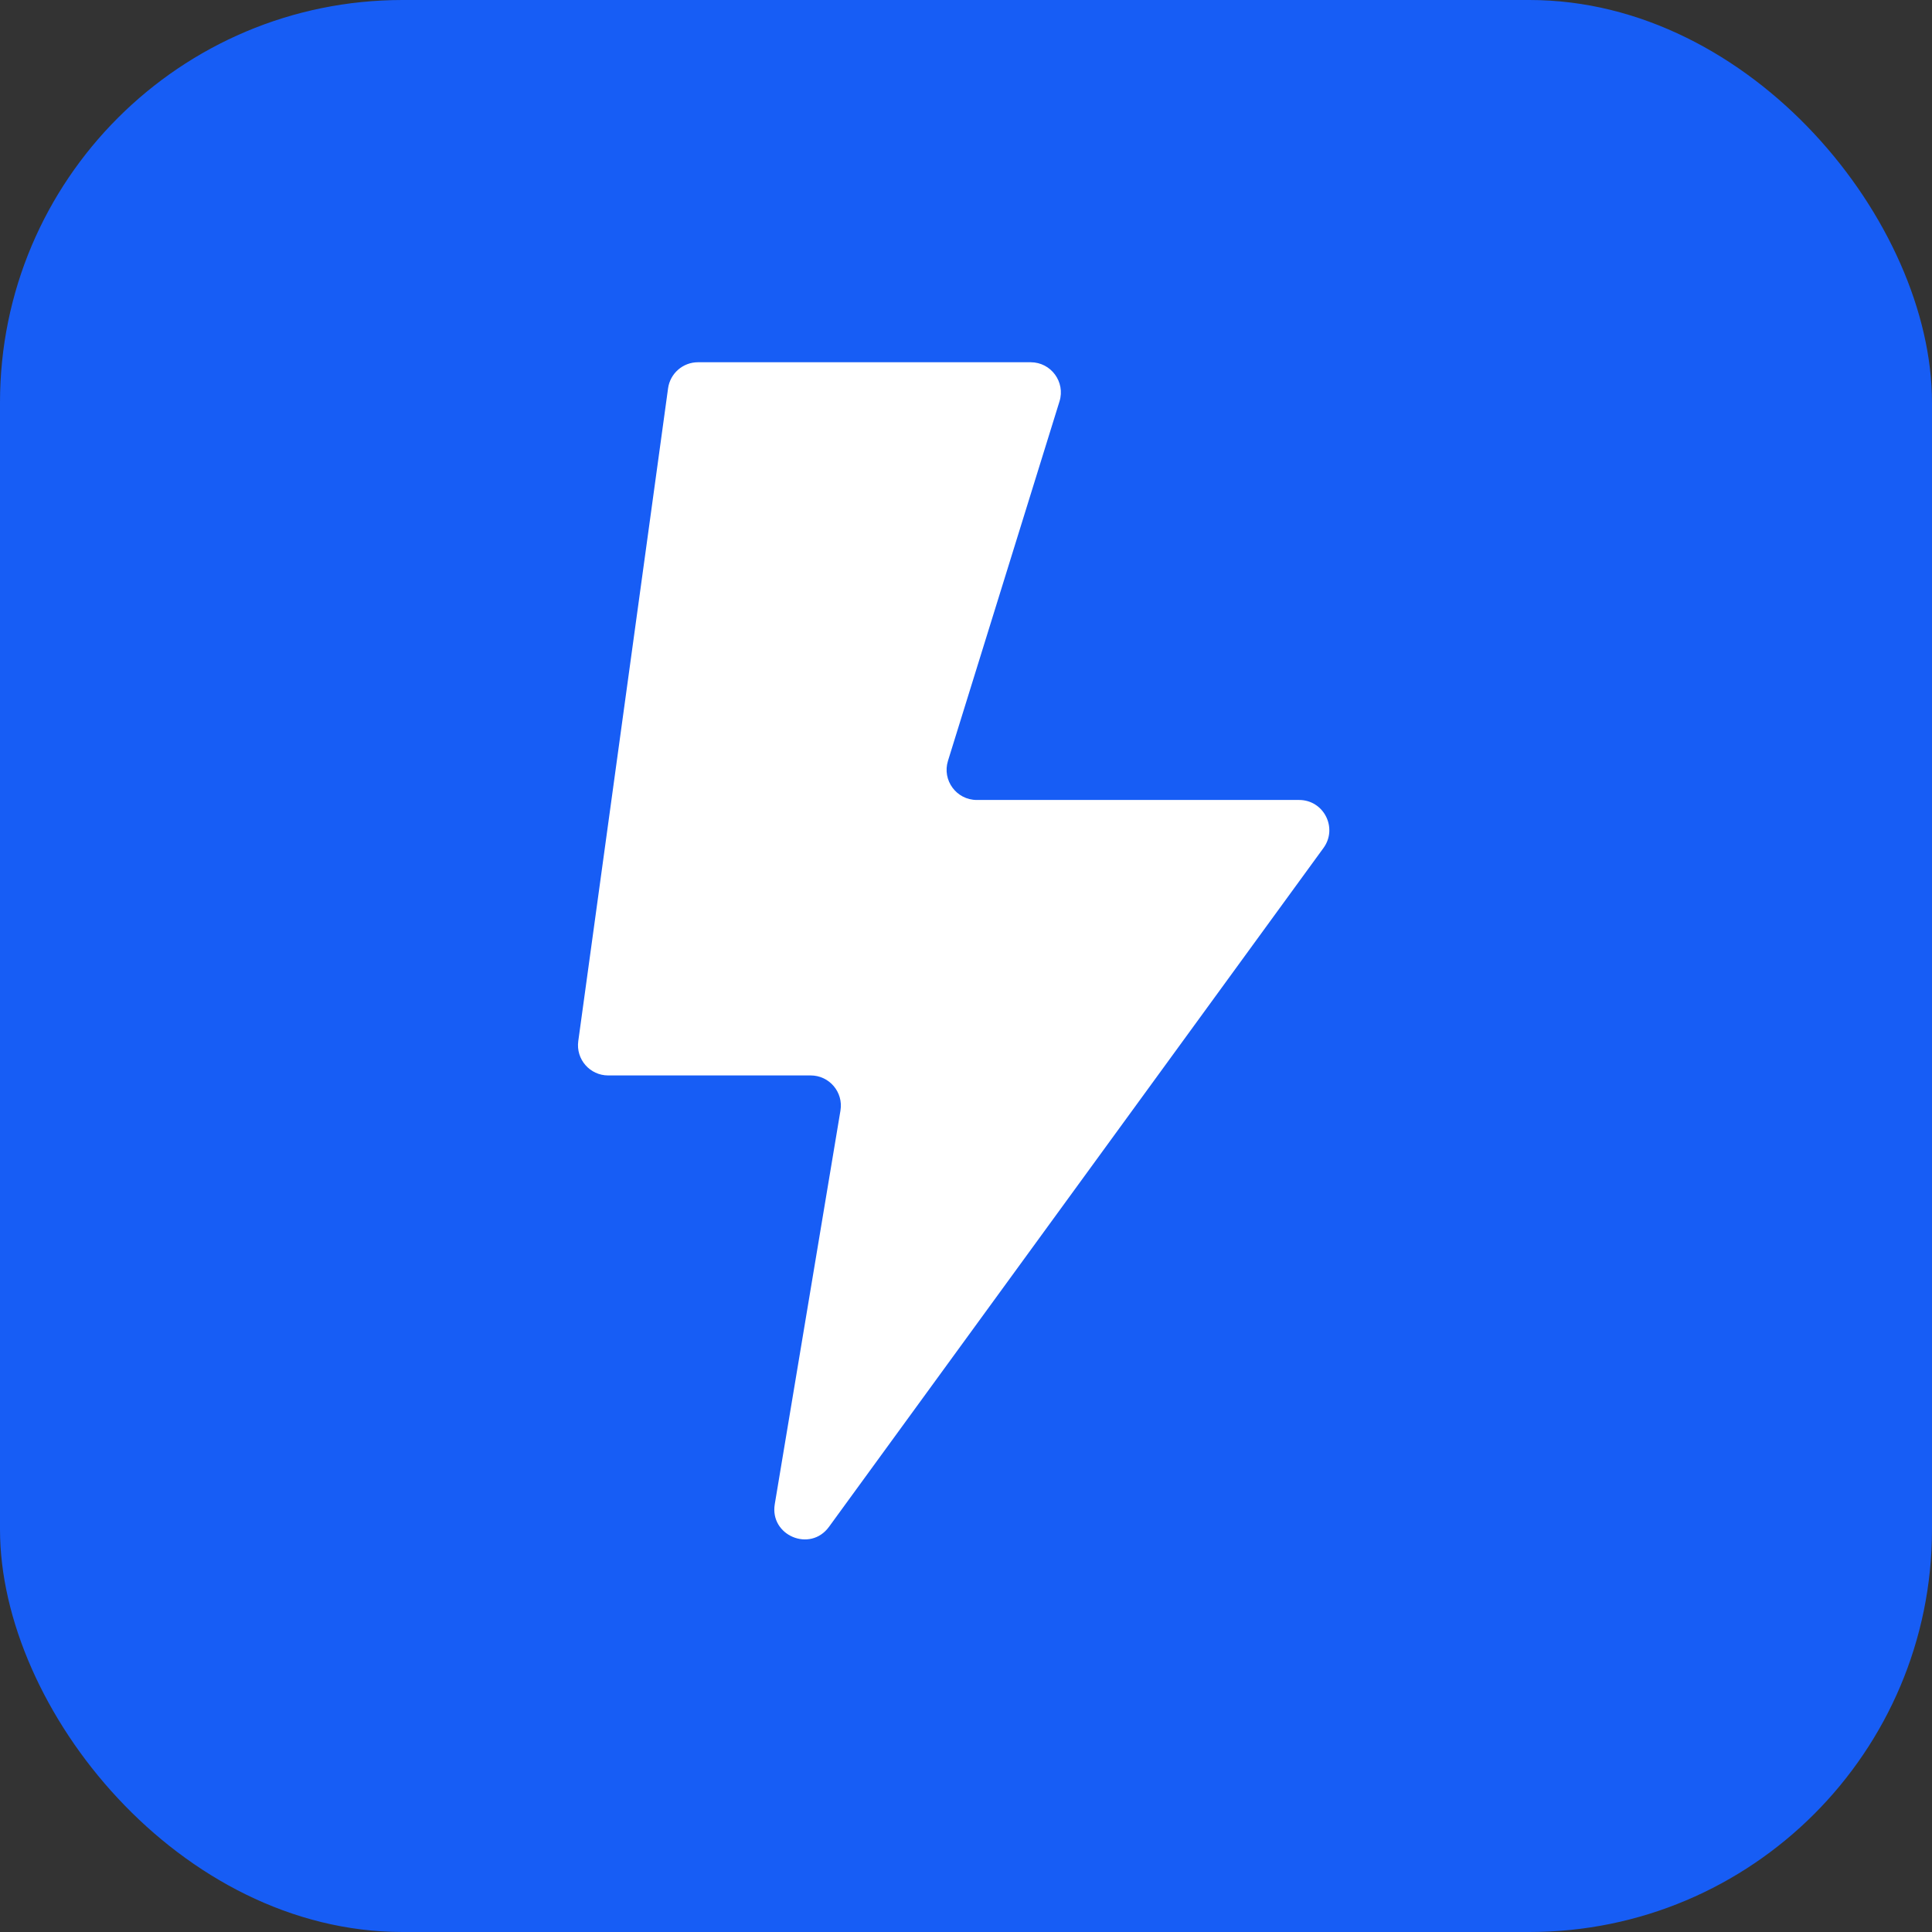
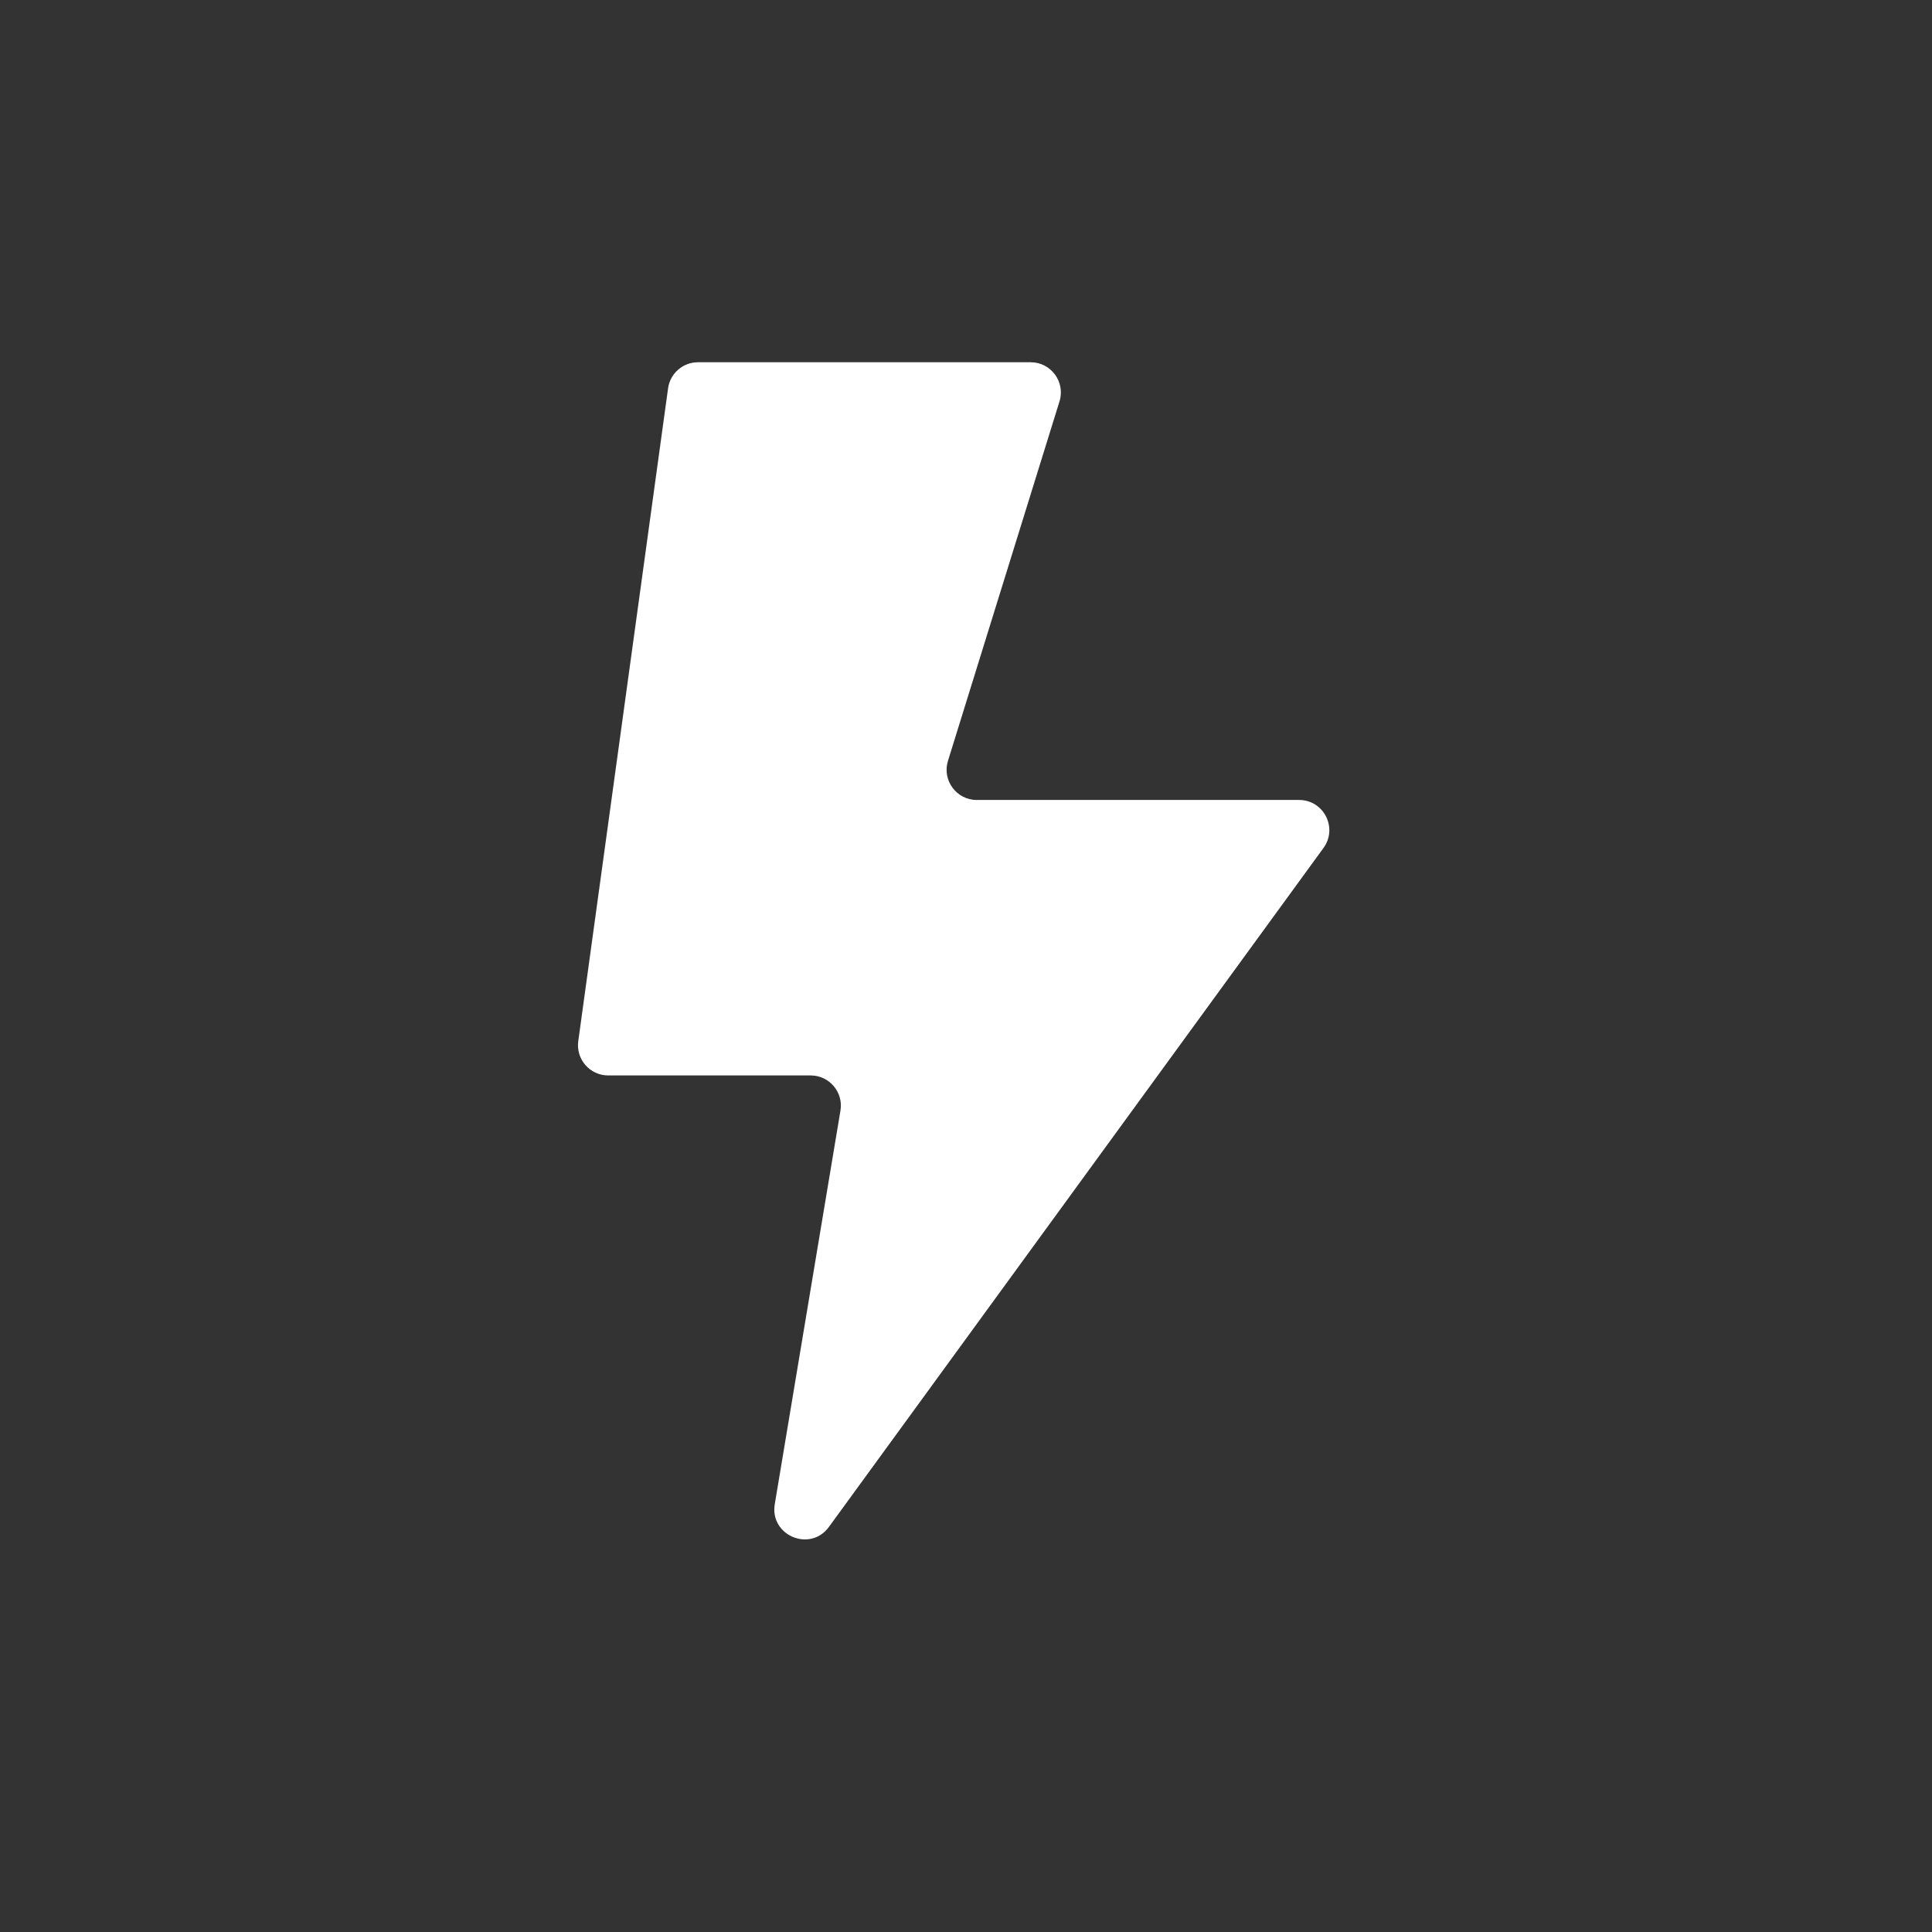
<svg xmlns="http://www.w3.org/2000/svg" width="48" height="48" viewBox="0 0 48 48" fill="none">
  <rect x="0" y="0" width="48" height="48" fill="#333333" stroke="none" />
  <g clip-path="url(#clip0_4011_322)">
-     <rect width="48" height="48" rx="8" fill="#175DF5" />
    <path d="M32.276 19.875H24.268C23.763 19.875 23.402 19.385 23.552 18.903L26.323 9.972C26.473 9.49 26.112 9 25.607 9H17.341C16.967 9 16.649 9.277 16.598 9.648L14.367 25.866C14.305 26.317 14.655 26.719 15.11 26.719H20.141C20.605 26.719 20.957 27.135 20.881 27.592L19.249 37.37C19.119 38.15 20.129 38.575 20.595 37.935L32.882 21.067C33.243 20.571 32.889 19.875 32.276 19.875Z" fill="white" />
  </g>
  <defs>
    <clipPath id="clip0_4011_322">
      <rect width="48" height="48" rx="10" fill="white" />
    </clipPath>
  </defs>
</svg>